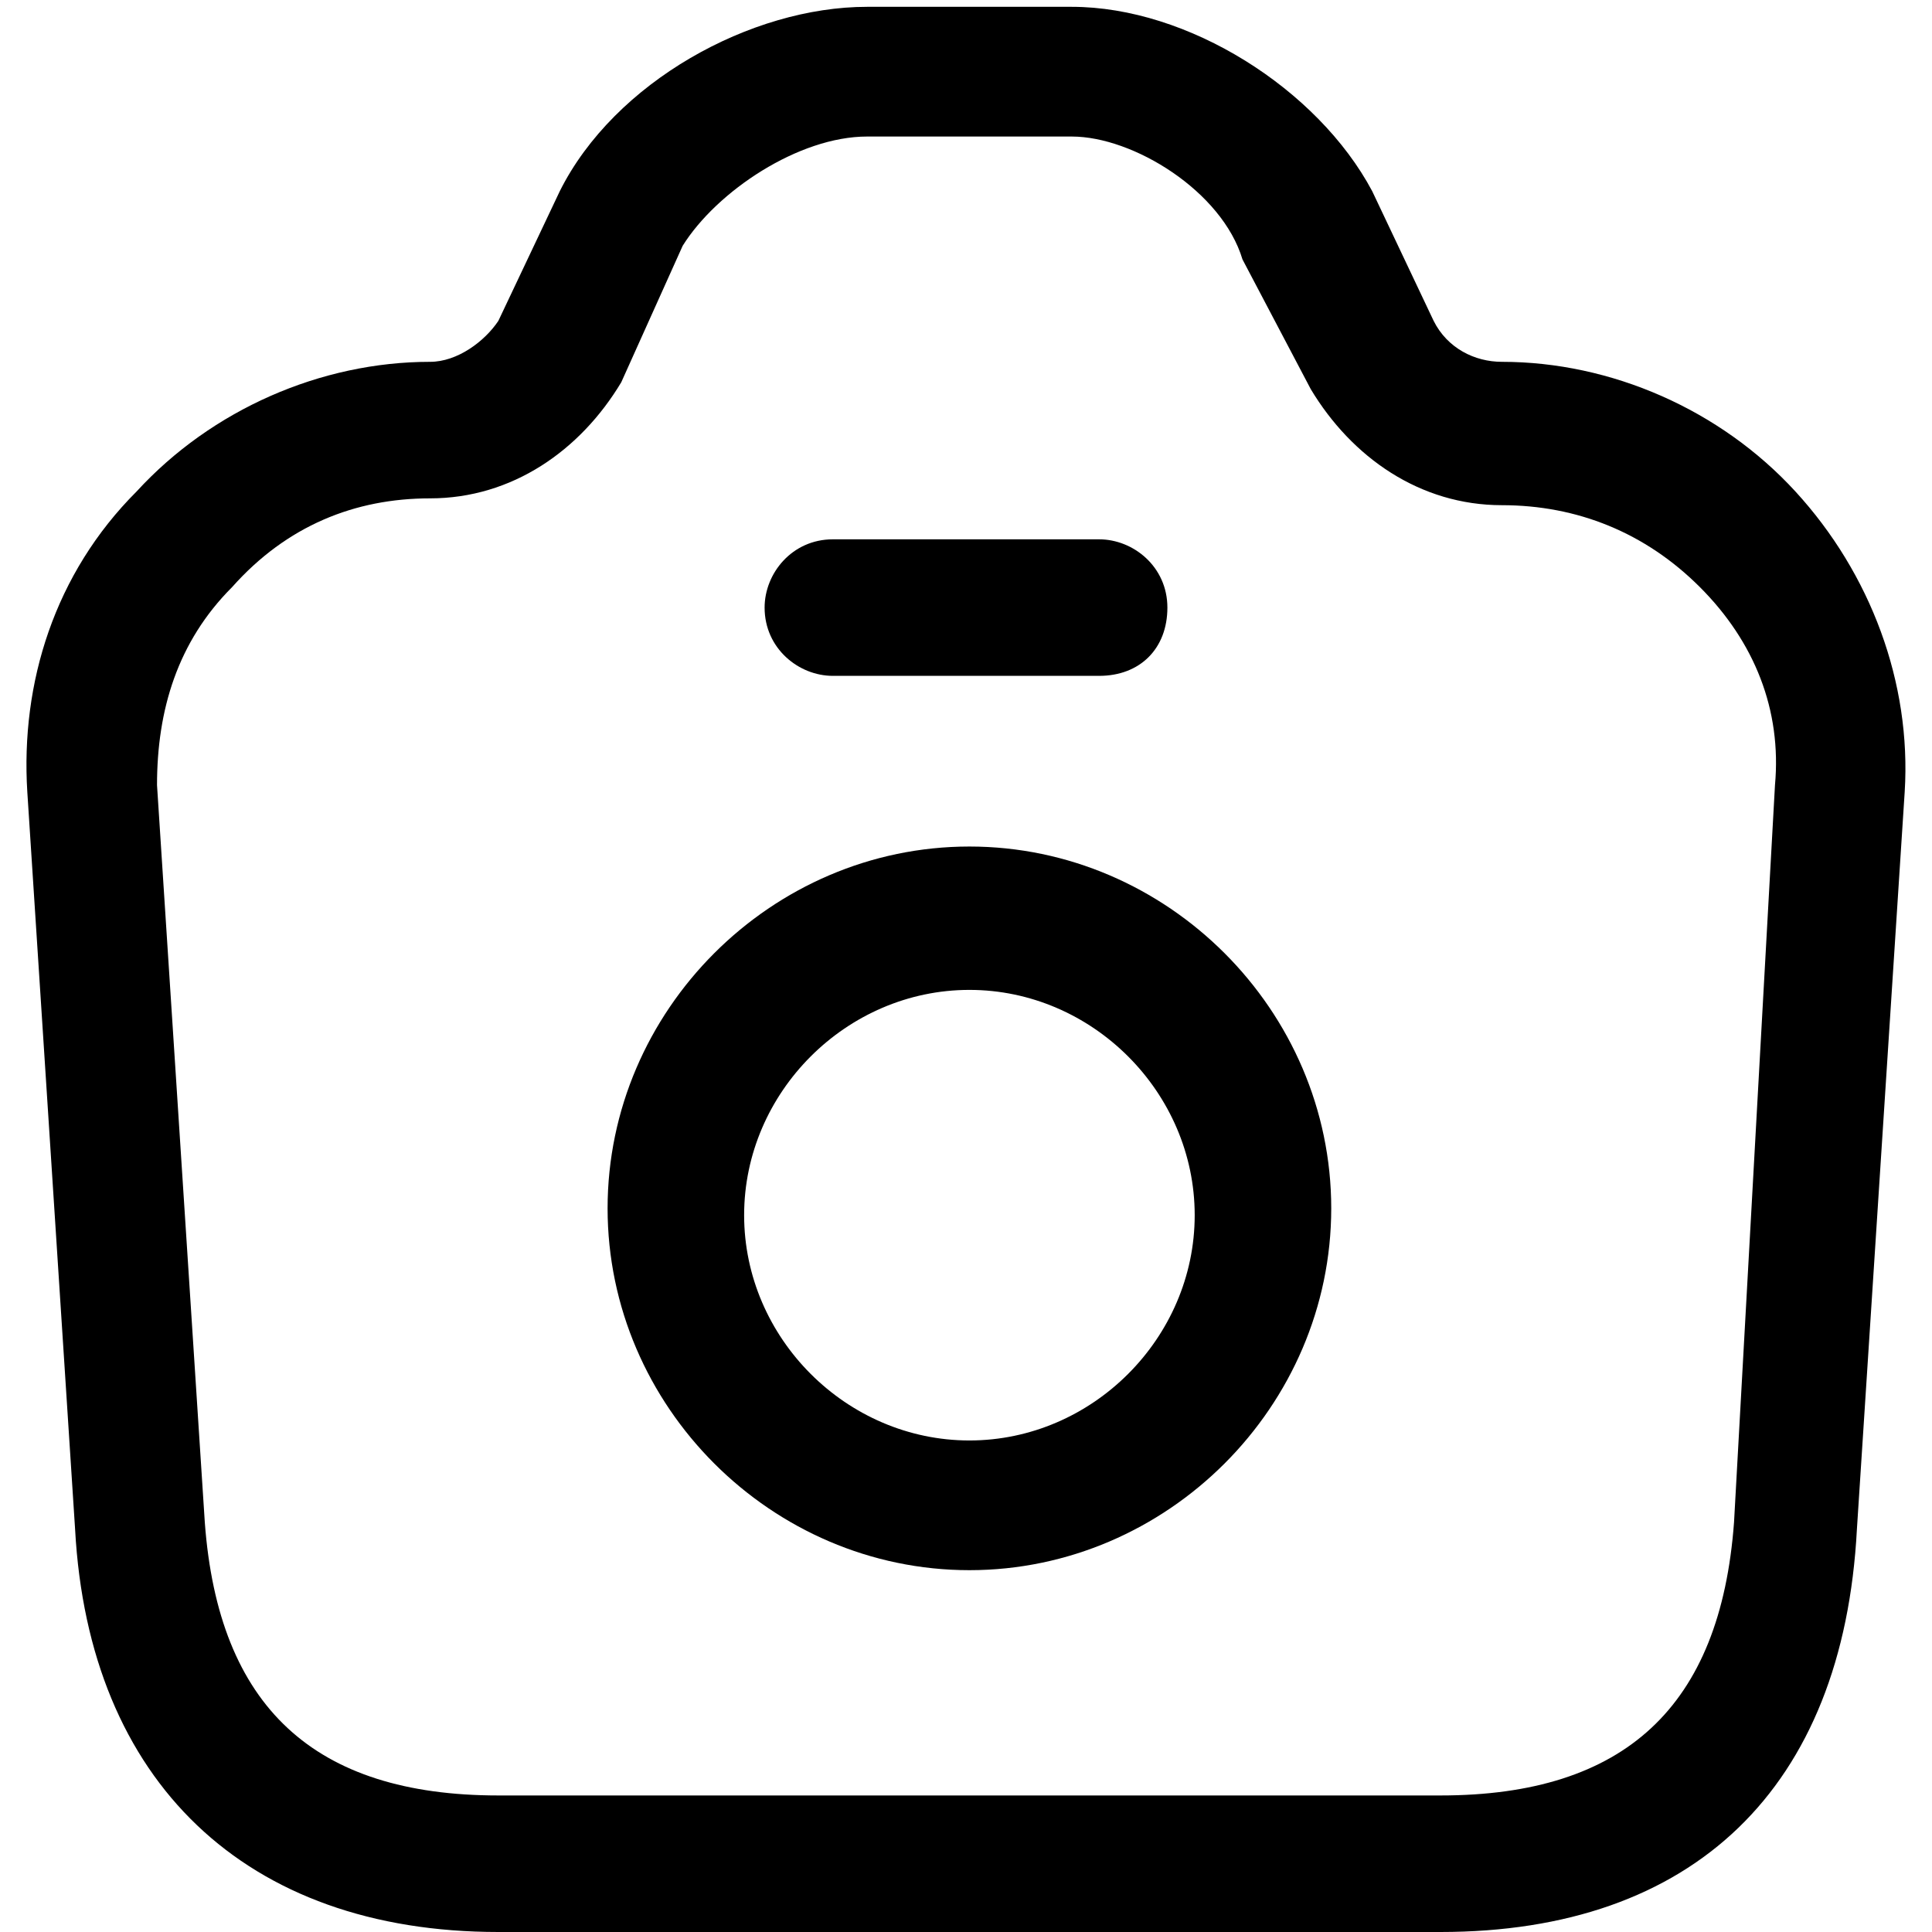
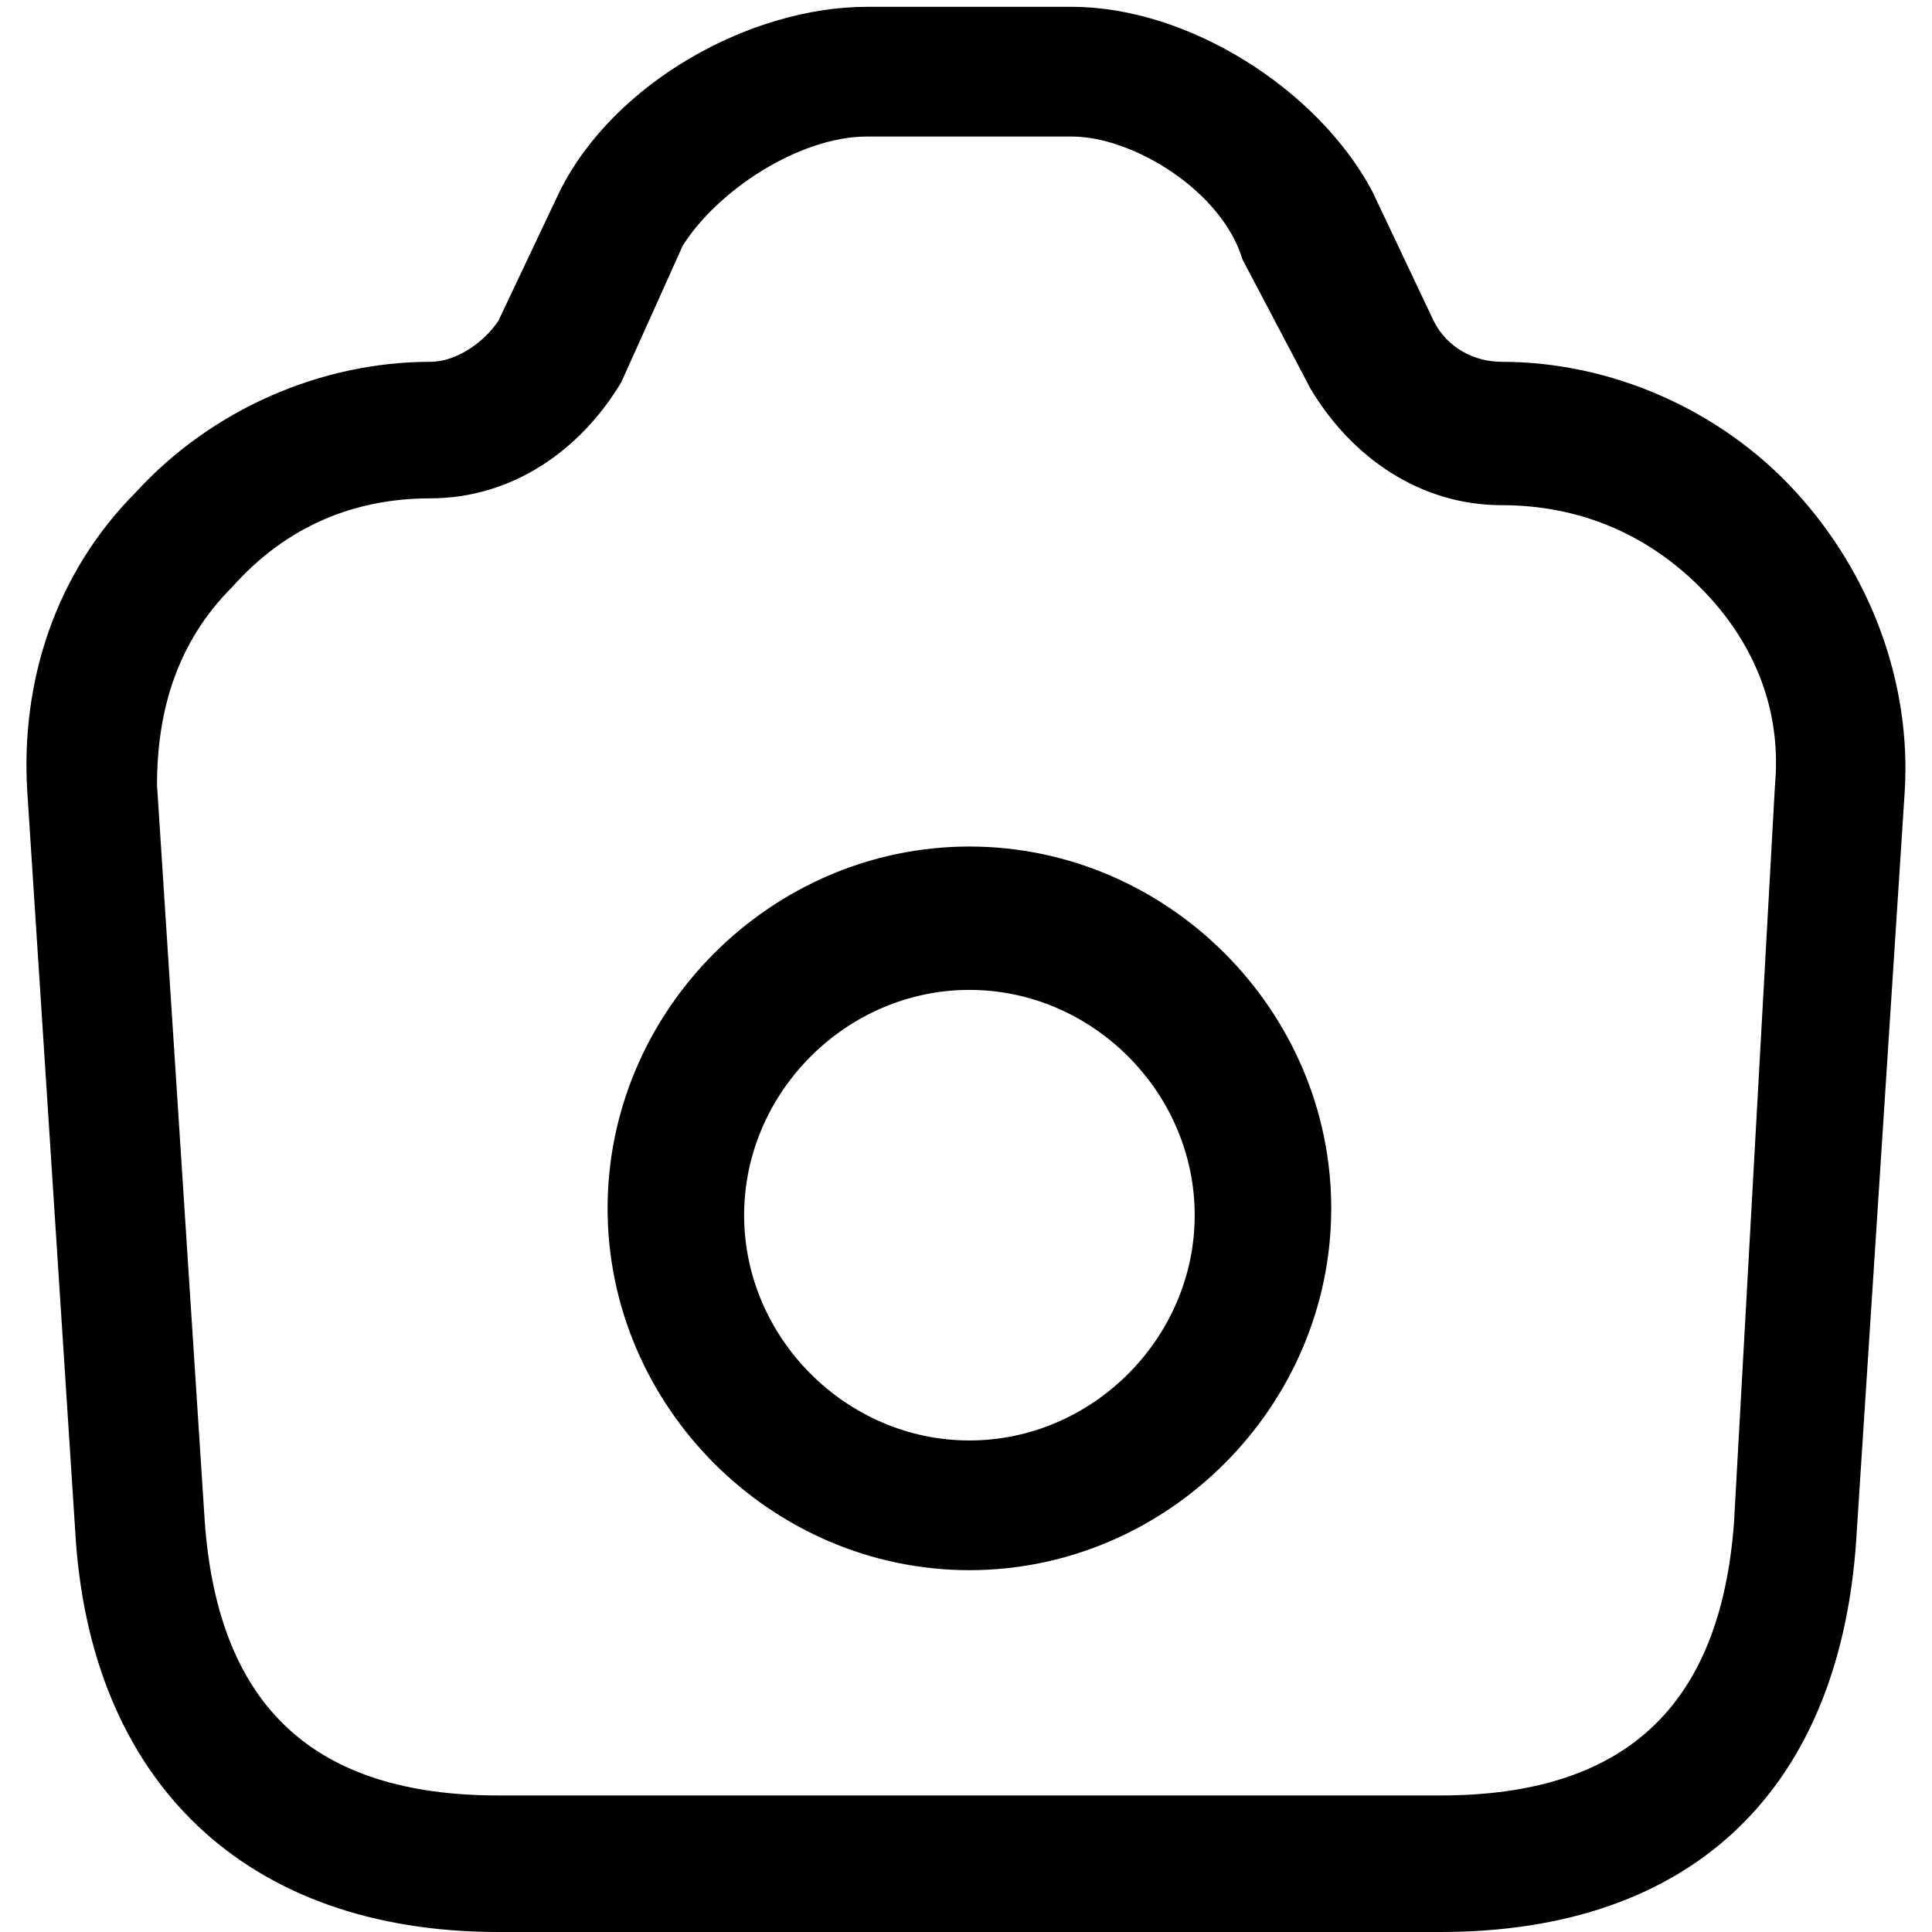
<svg xmlns="http://www.w3.org/2000/svg" version="1.1" id="Layer_1" x="0px" y="0px" viewBox="0 0 28.3 28.3" style="enable-background:new 0 0 28.3 28.3;" xml:space="preserve">
  <g>
    <path d="M21.1,28.3H7.3c-3.7,0-6-2.2-6.2-5.9L0.4,11.6C0.3,10,0.8,8.4,2,7.2C3.1,6,4.7,5.3,6.3,5.3   c0.4,0,0.8-0.3,1-0.6l0.9-1.9C9,1.2,11,0.1,12.7,0.1h3c1.7,0,3.6,1.2,4.4,2.7L21,4.7c0.2,0.4,0.6,0.6,1,0.6c1.6,0,3.2,0.7,4.3,1.9   c1.1,1.2,1.7,2.8,1.6,4.4l-0.7,10.8C27,26.2,24.8,28.3,21.1,28.3z M12.7,2c-1,0-2.2,0.8-2.7,1.6L9.1,5.6C8.5,6.6,7.5,7.3,6.3,7.3   c-1.1,0-2.1,0.4-2.9,1.3c-0.8,0.8-1.1,1.8-1.1,2.9L3,22.3c0.2,2.7,1.6,4,4.3,4h13.8c2.7,0,4.1-1.3,4.3-4L26,11.5   c0.1-1.1-0.3-2.1-1.1-2.9c-0.8-0.8-1.8-1.2-2.9-1.2c-1.2,0-2.2-0.7-2.8-1.7l-1-1.9C17.9,2.8,16.6,2,15.7,2H12.7z" />
  </g>
  <g>
-     <path d="M16.1,9.9h-3.9c-0.5,0-1-0.4-1-1c0-0.5,0.4-1,1-1h3.9c0.5,0,1,0.4,1,1C17.1,9.5,16.7,9.9,16.1,9.9z" />
-   </g>
+     </g>
  <g>
    <path d="M14.2,23c-2.9,0-5.3-2.4-5.3-5.3s2.4-5.3,5.3-5.3c2.9,0,5.3,2.4,5.3,5.3S17.1,23,14.2,23z M14.2,14.5   c-1.8,0-3.3,1.5-3.3,3.3c0,1.8,1.5,3.3,3.3,3.3c1.8,0,3.3-1.5,3.3-3.3C17.5,16,16,14.5,14.2,14.5z" />
  </g>
</svg>